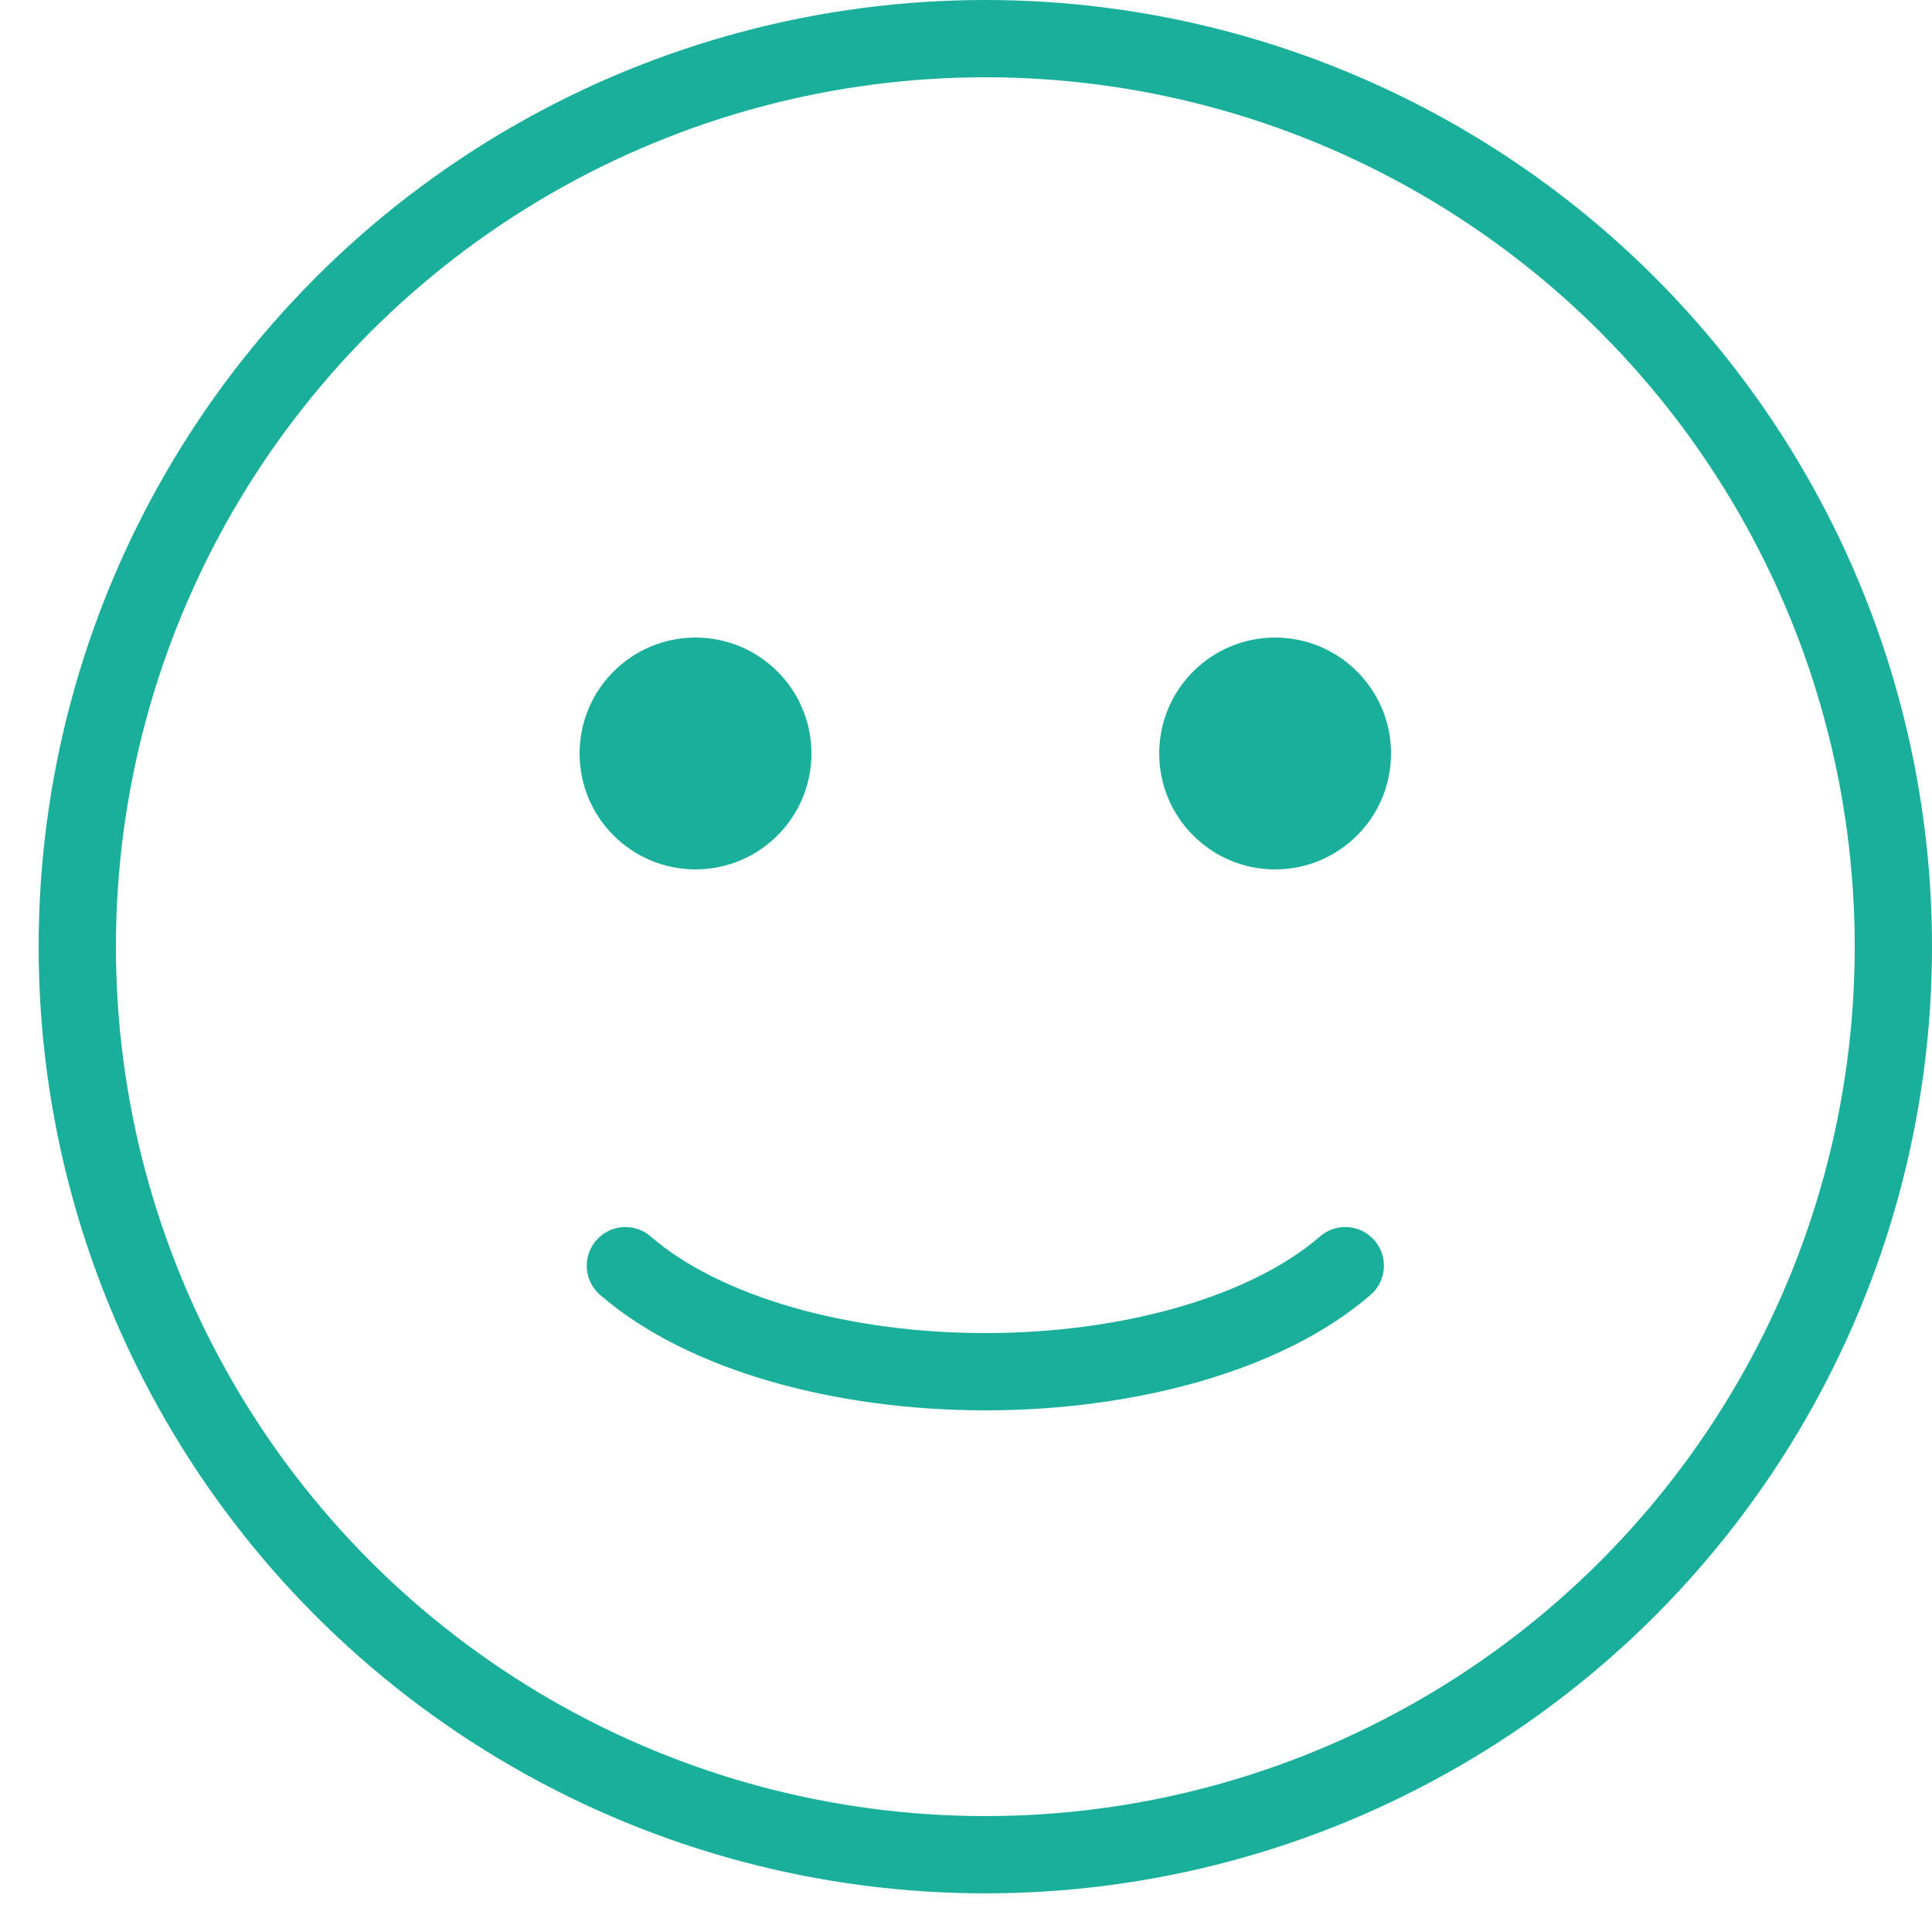
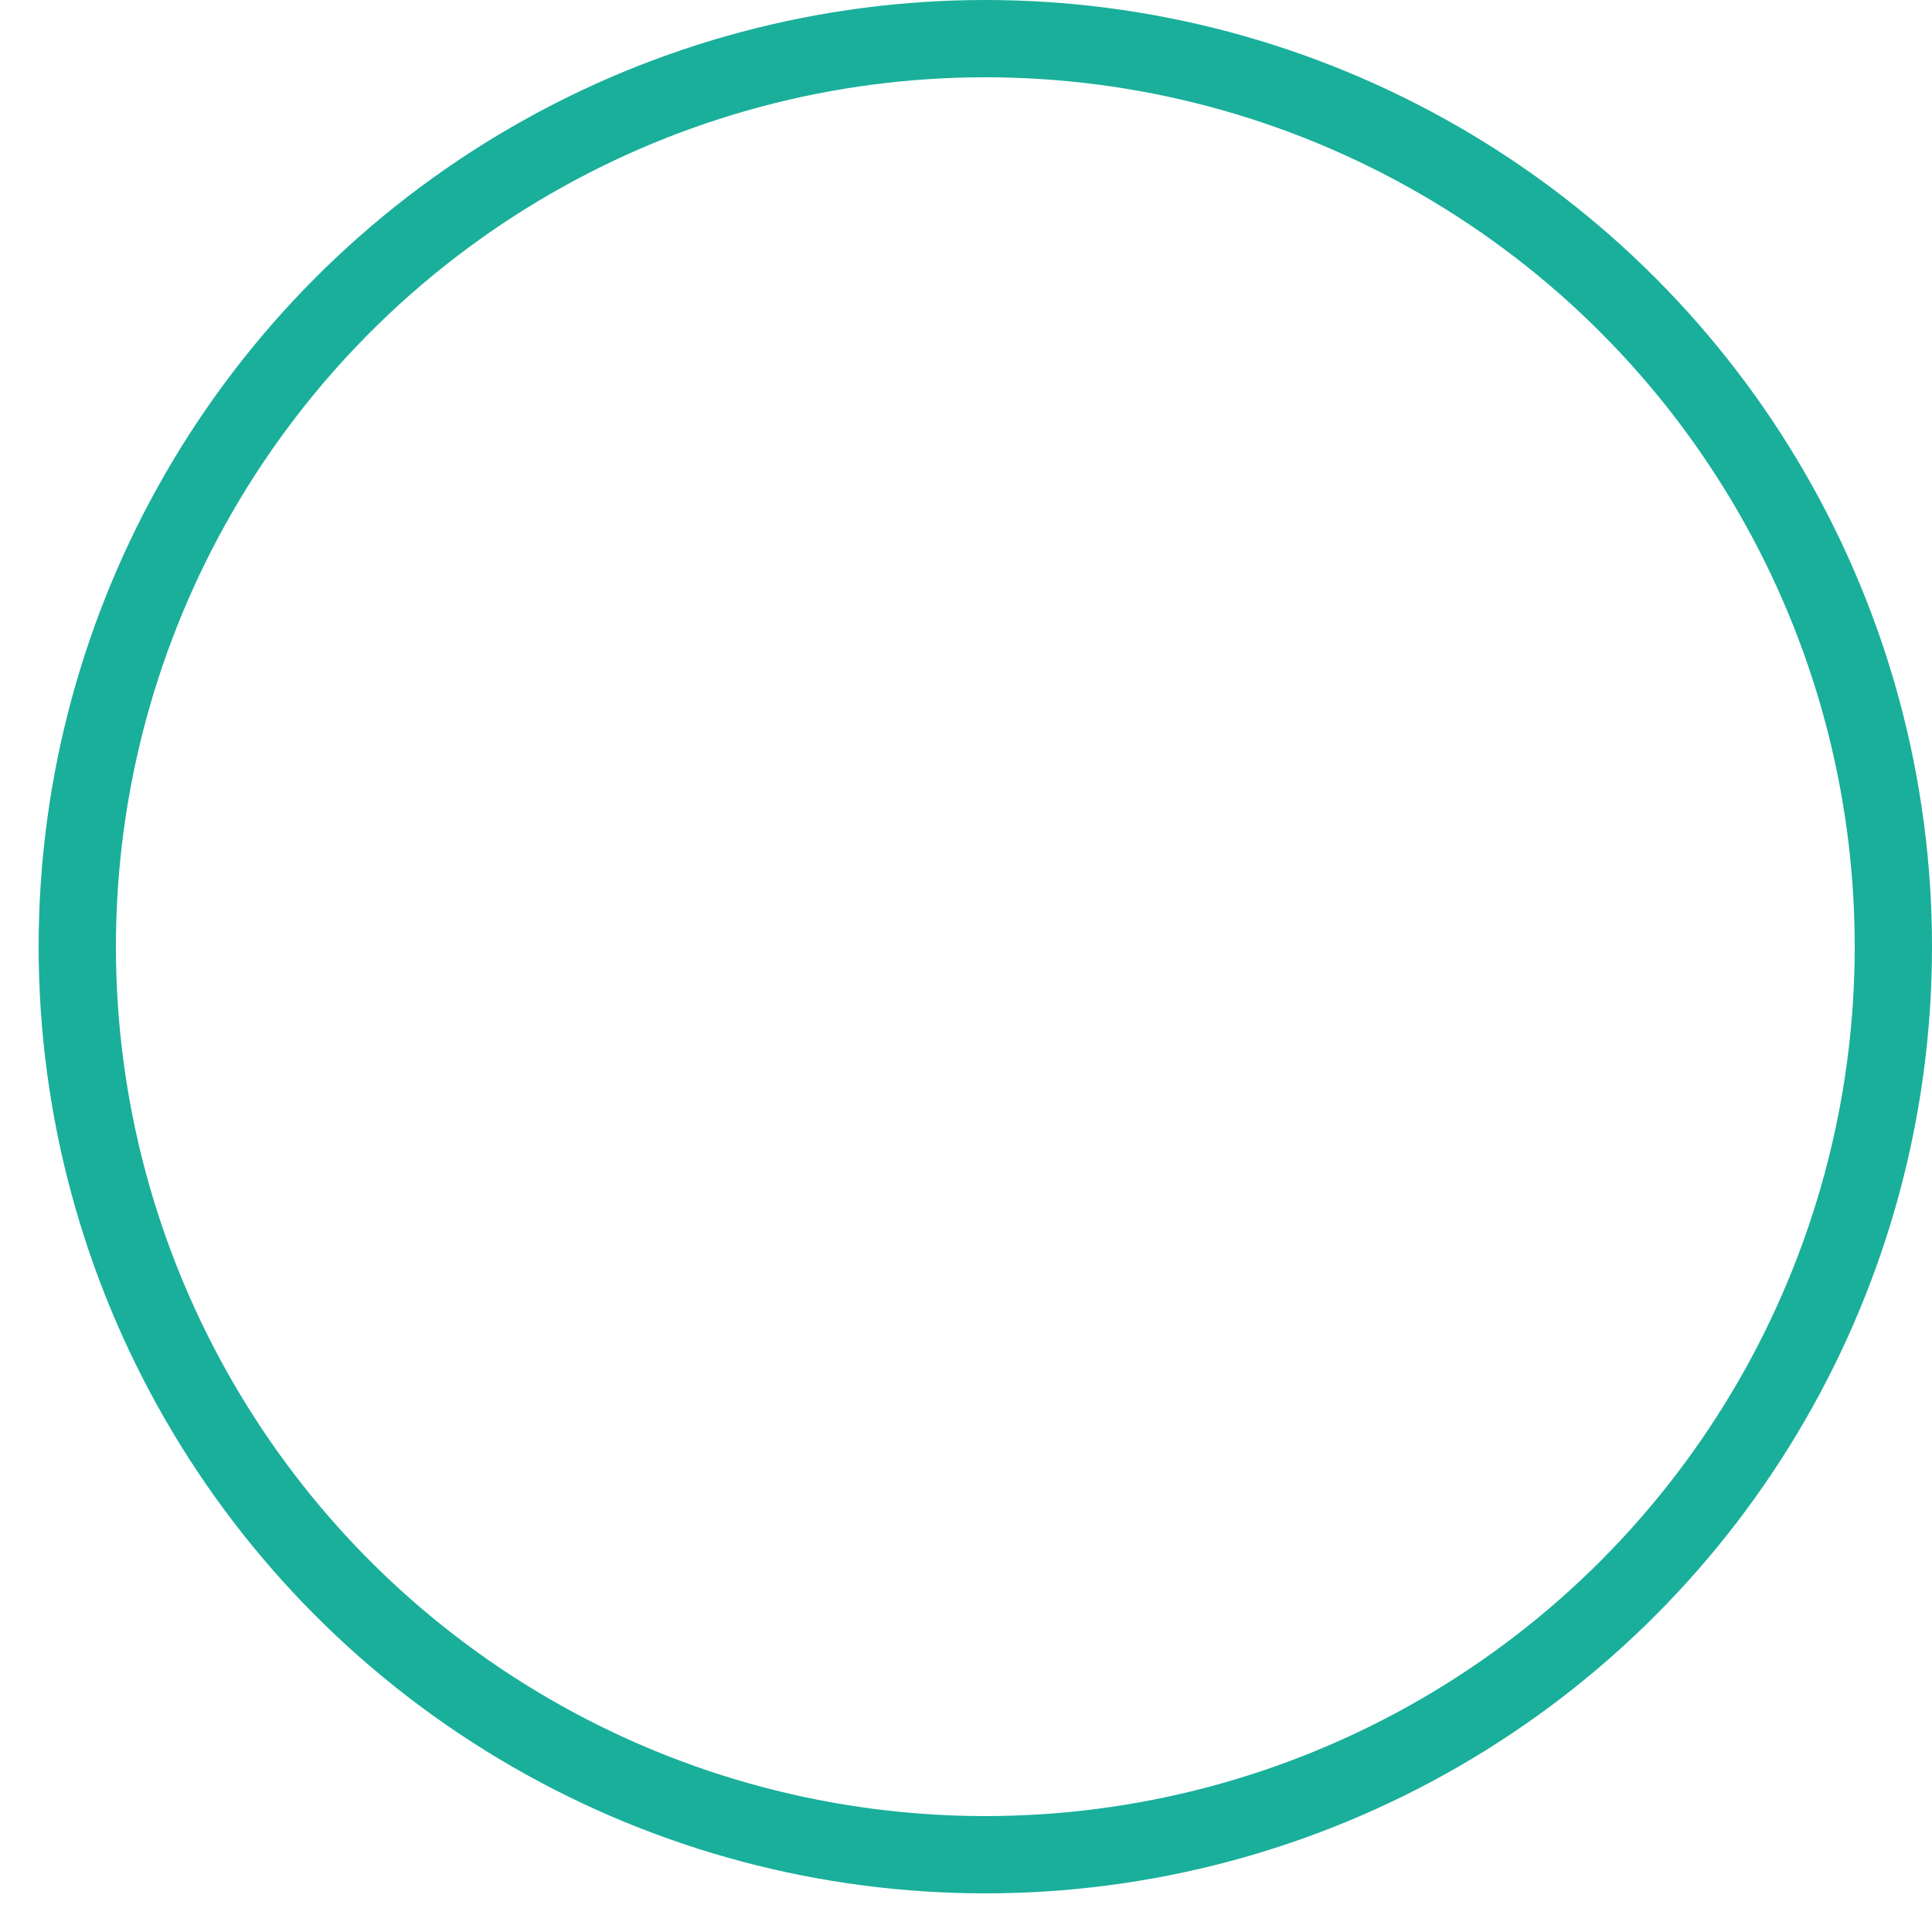
<svg xmlns="http://www.w3.org/2000/svg" width="50" height="50" viewBox="0 0 50 50" fill="none">
  <circle cx="25.5" cy="24.5" r="23.5" stroke="#19AF9B" stroke-width="2" stroke-linecap="round" />
-   <path d="M16.185 32.756C17.204 33.639 18.611 34.326 20.223 34.791C21.842 35.258 23.661 35.5 25.5 35.5C27.339 35.5 29.158 35.258 30.777 34.791C32.389 34.326 33.796 33.639 34.815 32.756" stroke="#19AF9B" stroke-width="2" stroke-linecap="round" />
-   <ellipse cx="18" cy="19.5" rx="2.5" ry="2.5" fill="#19AF9B" stroke="#19AF9B" stroke-linecap="round" />
-   <circle cx="33" cy="19.5" r="2.5" fill="#19AF9B" stroke="#19AF9B" stroke-linecap="round" />
</svg>